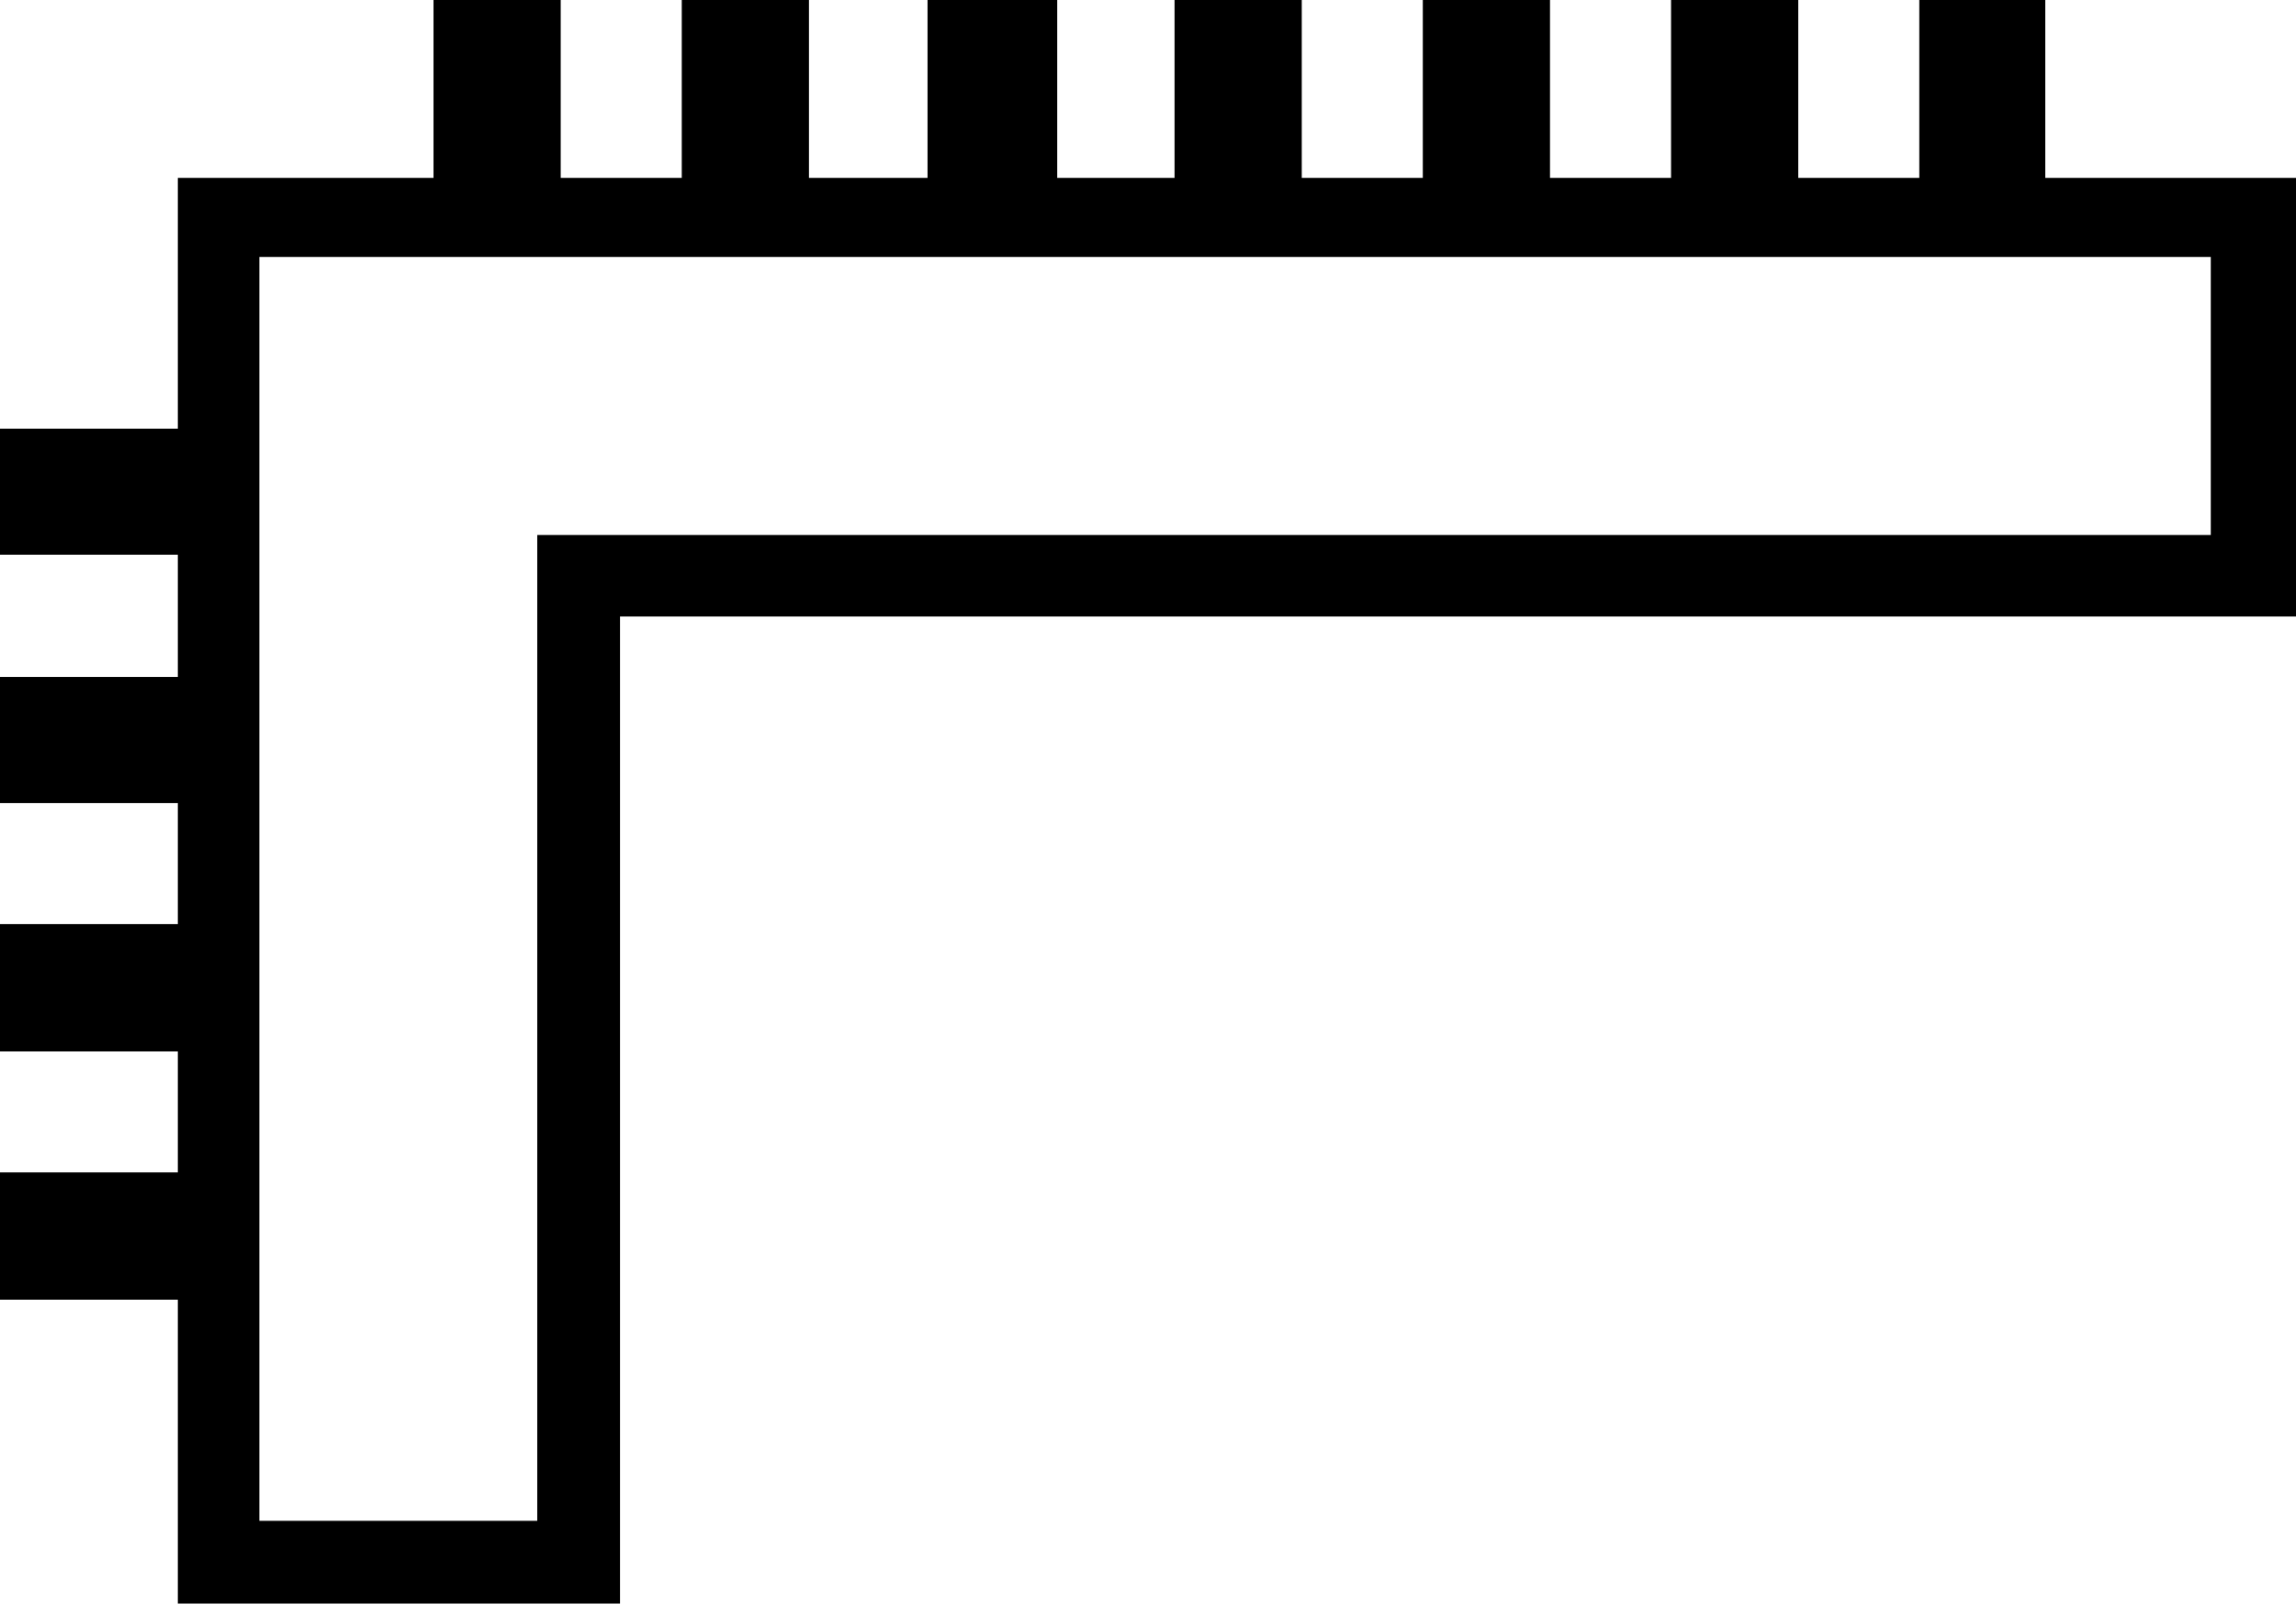
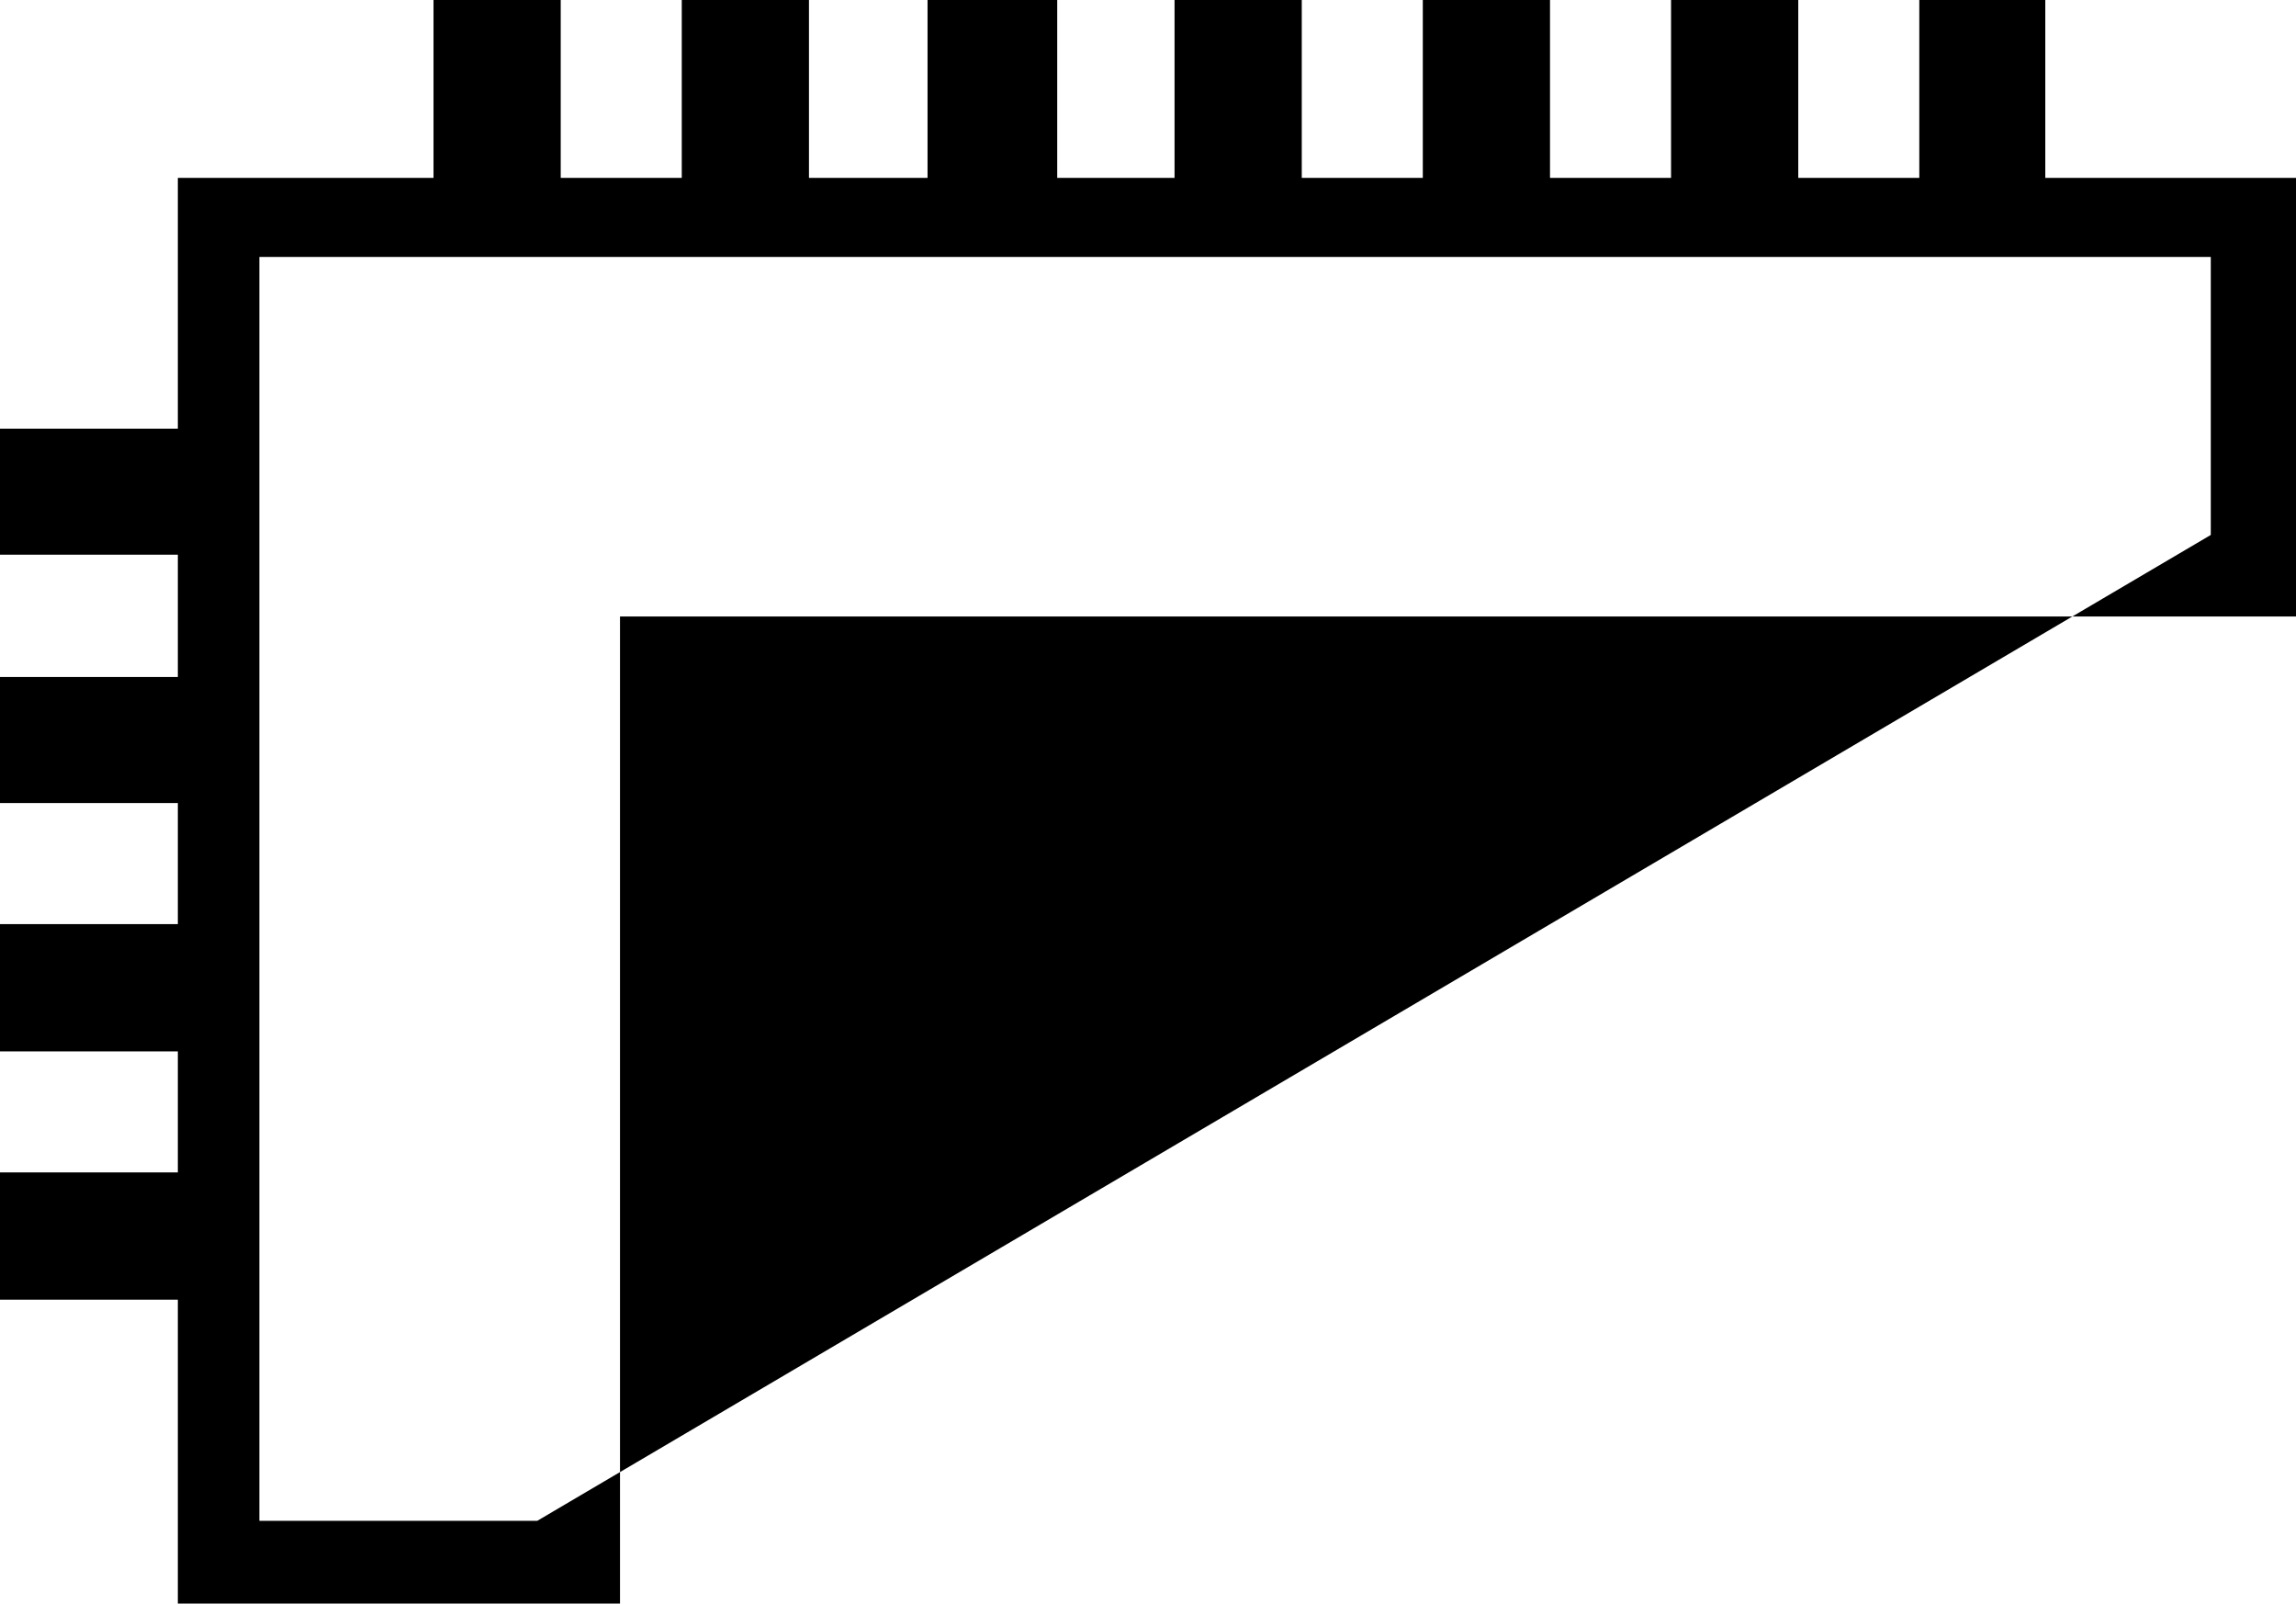
<svg xmlns="http://www.w3.org/2000/svg" width="18.59" height="12.98">
-   <path style="fill:black; stroke:none" d=" M 17.9 2.08  L 17.9 4.33  L 4.35 4.33  L 4.35 12.31  L 2.1 12.31  L 2.1 2.08  Z  M 3.51 0  L 3.51 1.44  L 1.44 1.44  L 1.44 3.47  L 0 3.47  L 0 4.49  L 1.44 4.49  L 1.44 5.48  L 0 5.48  L 0 6.5  L 1.44 6.5  L 1.44 7.48  L 0 7.48  L 0 8.51  L 1.44 8.51  L 1.44 9.49  L 0 9.49  L 0 10.52  L 1.44 10.52  L 1.44 12.98  L 5.02 12.98  L 5.02 4.99  L 18.59 4.99  L 18.59 1.44  L 16.56 1.44  L 16.56 0  L 15.54 0  L 15.54 1.44  L 14.56 1.44  L 14.56 0  L 13.53 0  L 13.53 1.44  L 12.55 1.44  L 12.55 0  L 11.52 0  L 11.52 1.44  L 10.54 1.44  L 10.54 0  L 9.51 0  L 9.51 1.44  L 8.56 1.44  L 8.56 0  L 7.51 0  L 7.51 1.44  L 6.55 1.44  L 6.55 0  L 5.52 0  L 5.52 1.44  L 4.54 1.44  L 4.54 0  Z " />
+   <path style="fill:black; stroke:none" d=" M 17.9 2.08  L 17.9 4.33  L 4.35 12.31  L 2.1 12.31  L 2.1 2.08  Z  M 3.51 0  L 3.51 1.44  L 1.44 1.44  L 1.44 3.47  L 0 3.47  L 0 4.49  L 1.44 4.49  L 1.44 5.48  L 0 5.48  L 0 6.5  L 1.44 6.5  L 1.44 7.48  L 0 7.48  L 0 8.51  L 1.44 8.51  L 1.44 9.49  L 0 9.49  L 0 10.52  L 1.44 10.52  L 1.44 12.98  L 5.02 12.98  L 5.02 4.99  L 18.59 4.99  L 18.59 1.44  L 16.56 1.44  L 16.56 0  L 15.54 0  L 15.54 1.44  L 14.56 1.44  L 14.56 0  L 13.53 0  L 13.53 1.44  L 12.55 1.44  L 12.55 0  L 11.52 0  L 11.52 1.44  L 10.54 1.44  L 10.54 0  L 9.51 0  L 9.51 1.44  L 8.56 1.44  L 8.56 0  L 7.51 0  L 7.51 1.44  L 6.55 1.44  L 6.55 0  L 5.52 0  L 5.52 1.44  L 4.54 1.44  L 4.54 0  Z " />
</svg>